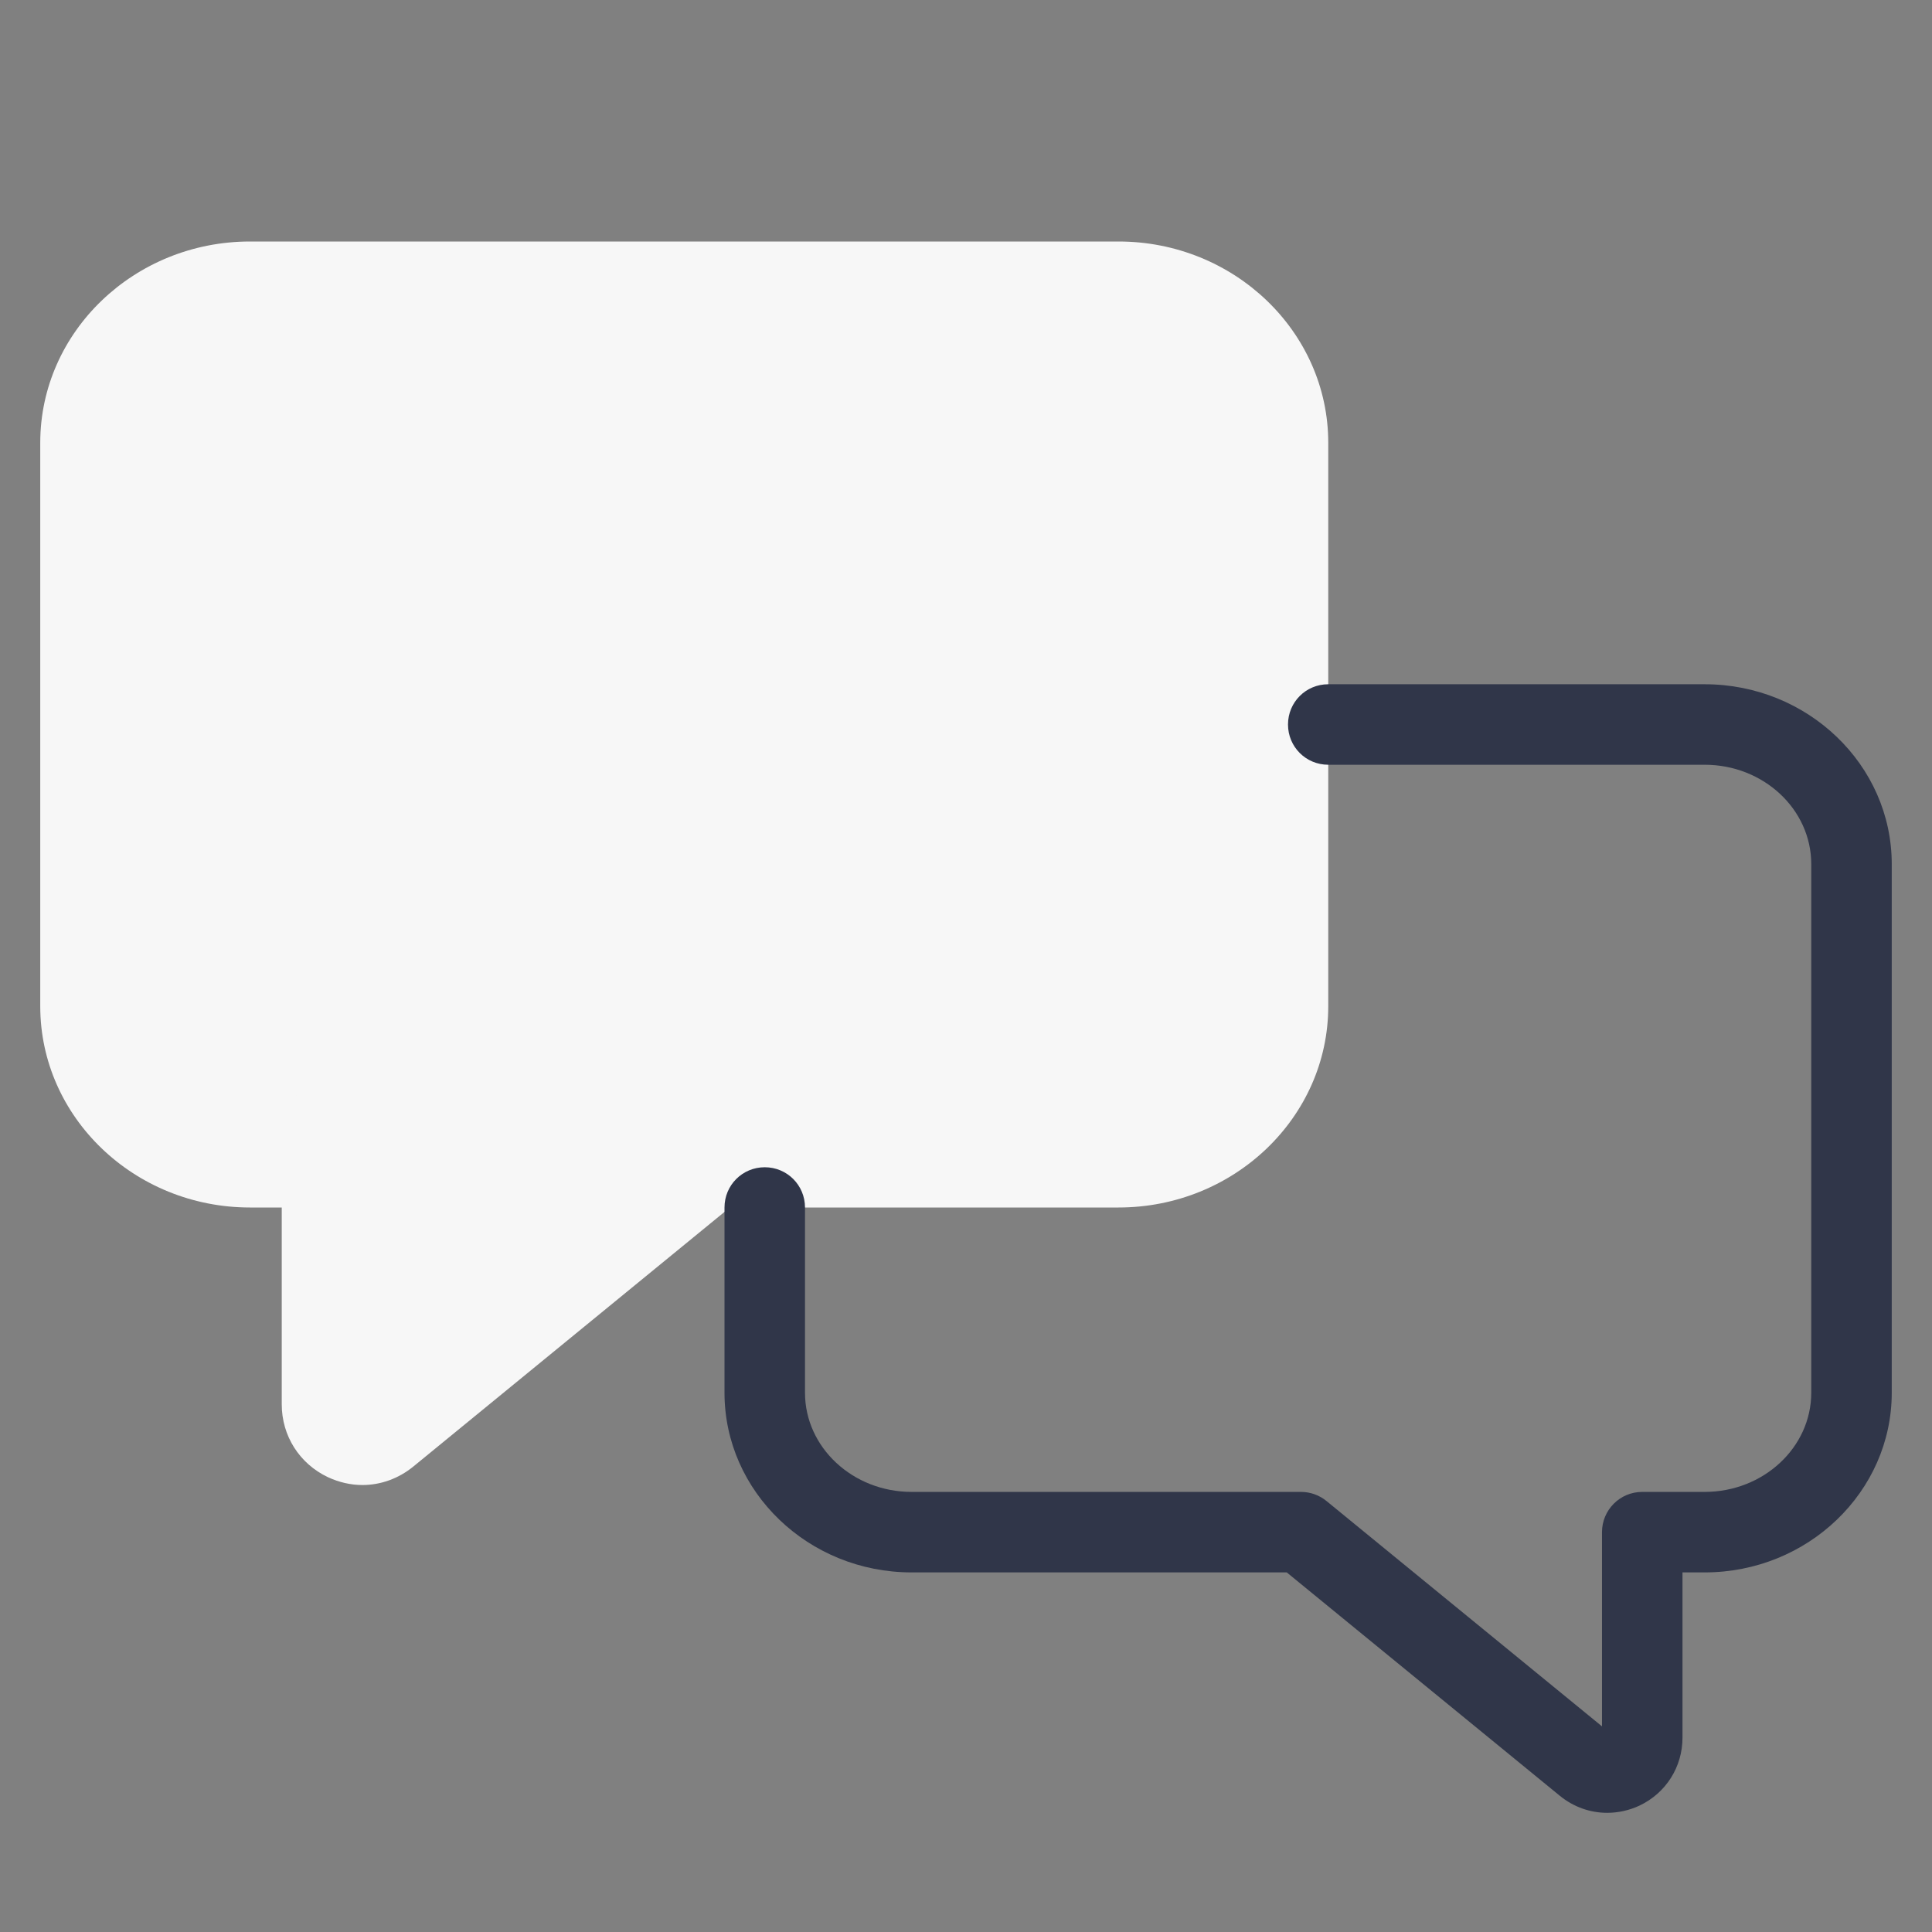
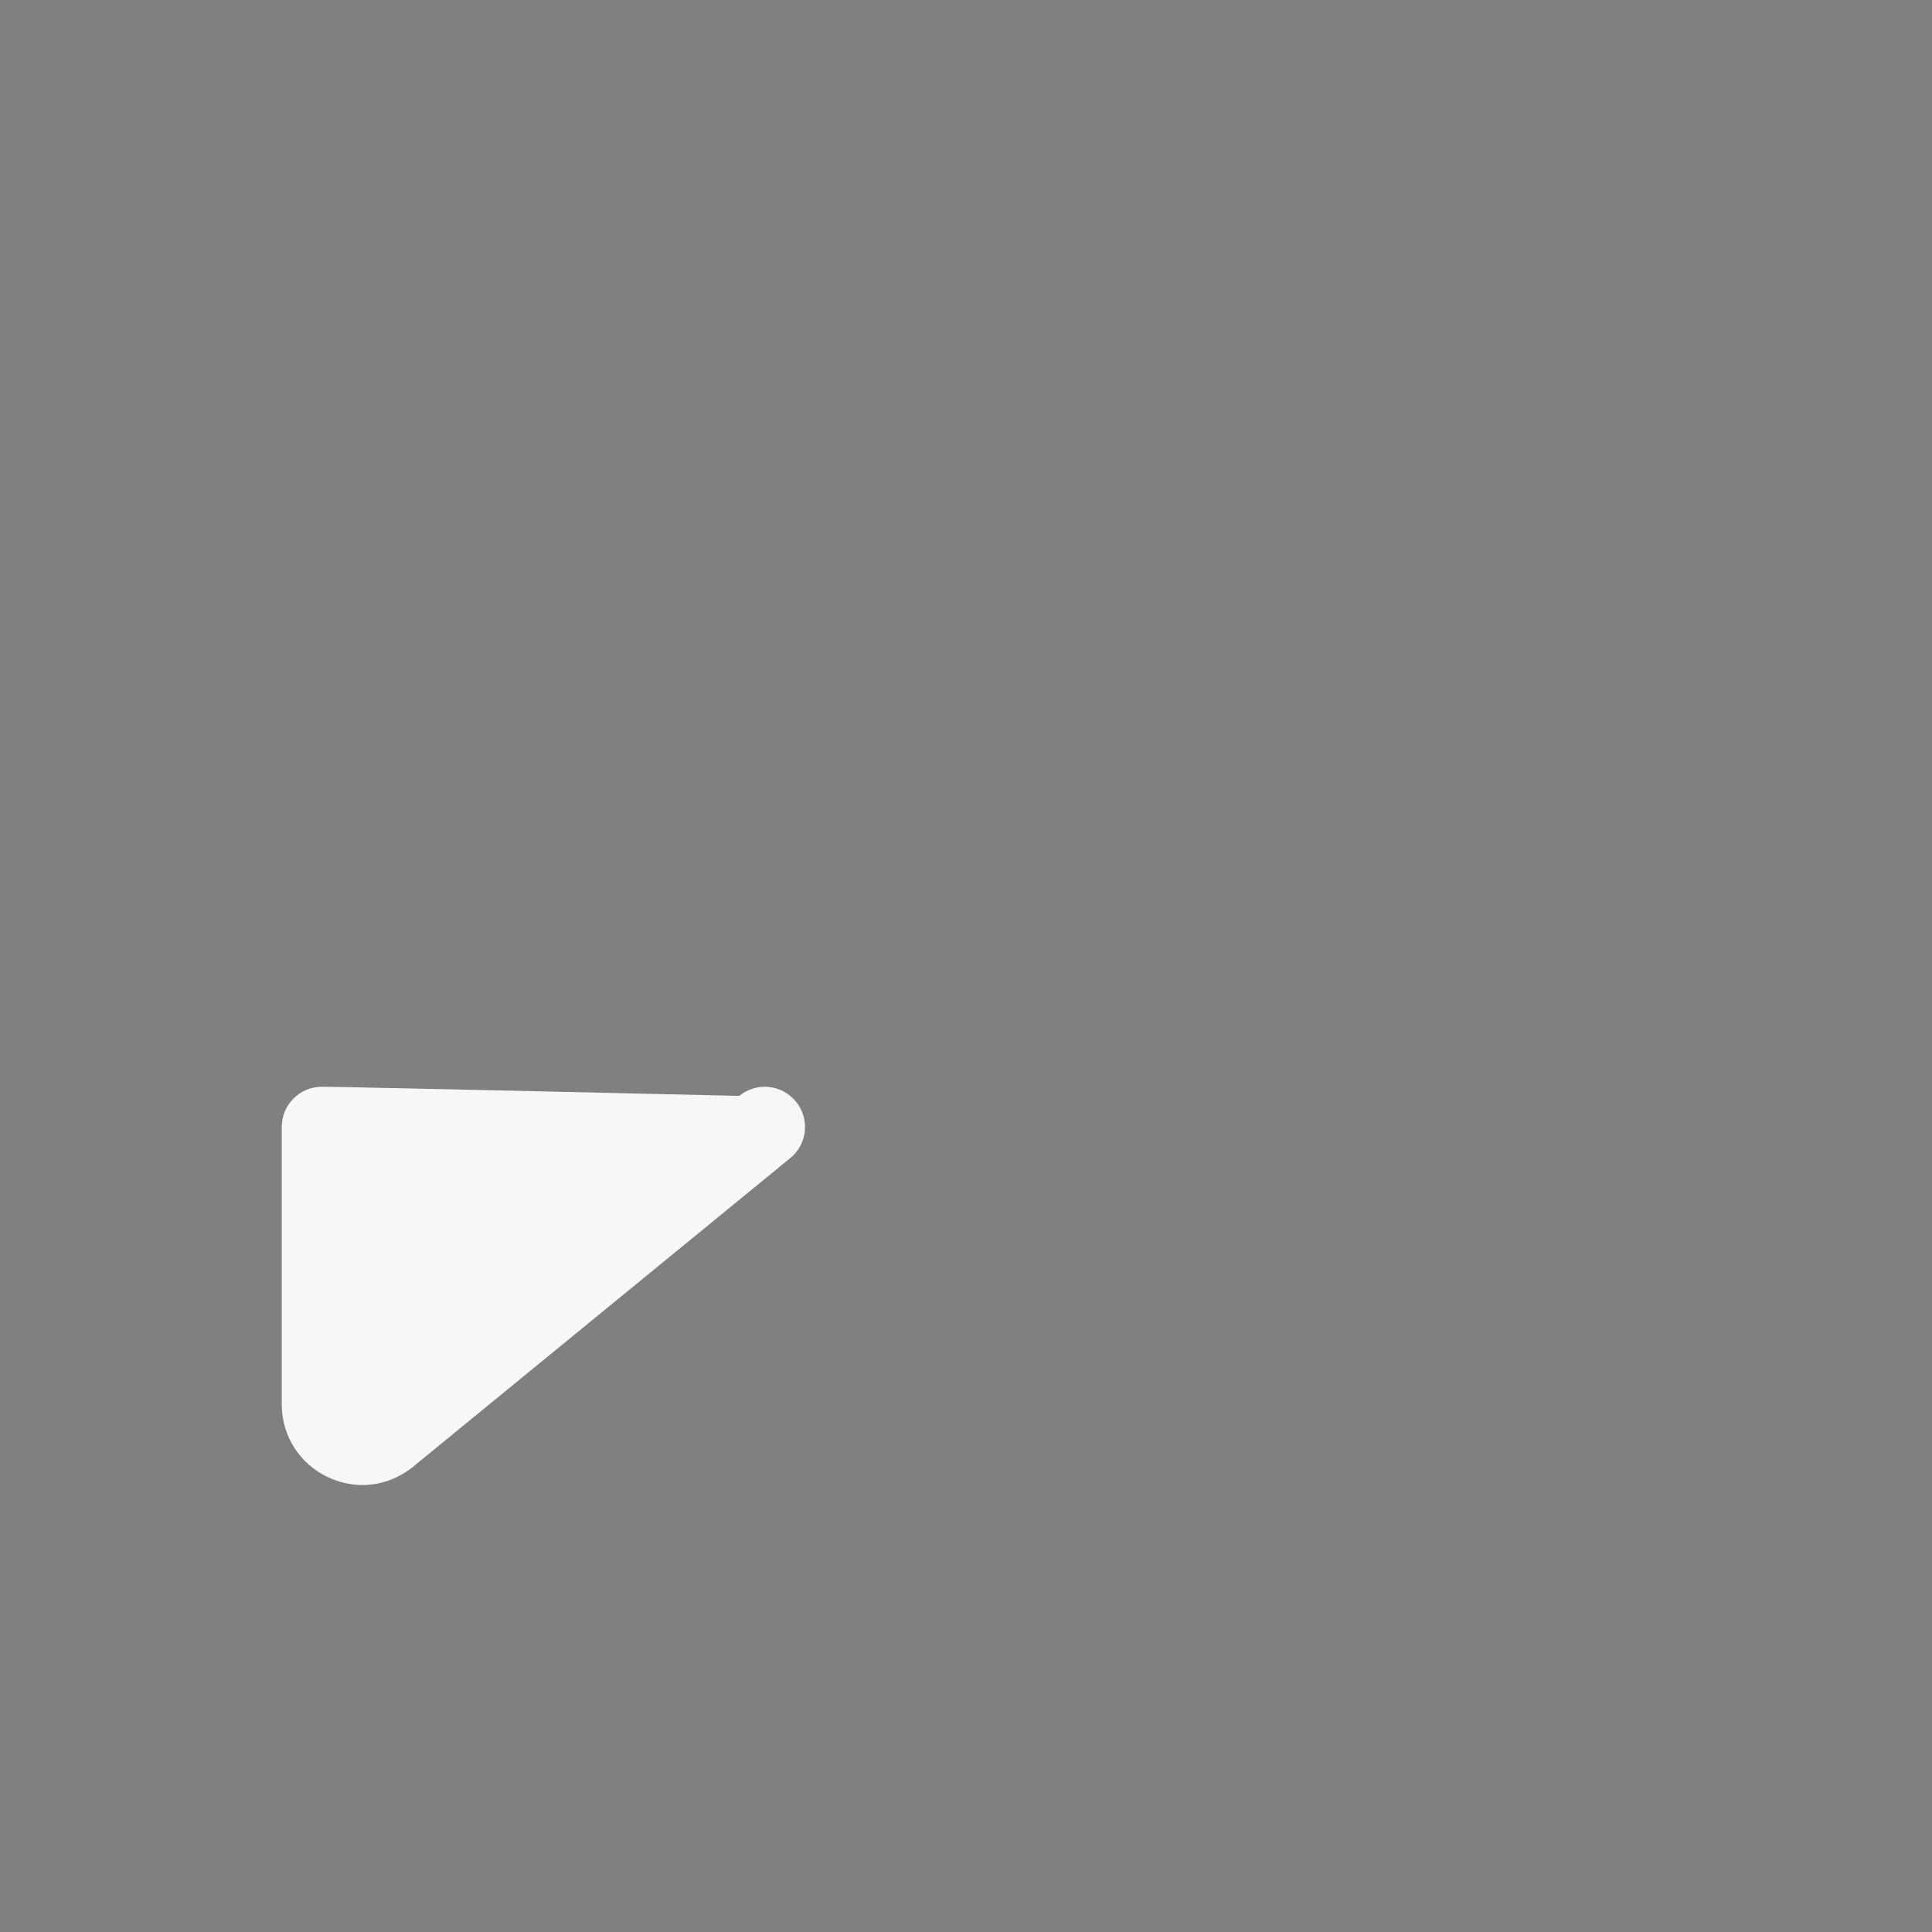
<svg xmlns="http://www.w3.org/2000/svg" viewBox="0 0 48 48" width="48px" height="48px">
  <rect x="0" y="0" width="48" height="48" fill="#808080" stroke="none" />
  <g id="surface74140666">
-     <path style=" stroke:none;fill-rule:nonzero;fill:rgb(96.863%,96.863%,96.863%);fill-opacity:1;" d="M 27.789 6 L 6.211 6 C 3.34 6 1 8.242 1 11 L 1 25 C 1 27.758 3.34 30 6.211 30 L 27.789 30 C 30.66 30 33 27.758 33 25 L 33 11 C 33 8.242 30.66 6 27.789 6 Z M 27.789 6 " />
    <path style=" stroke:none;fill-rule:nonzero;fill:rgb(96.863%,96.863%,96.863%);fill-opacity:1;" d="M 19.773 27.367 C 19.422 26.938 18.793 26.879 18.367 27.227 C 18.367 27.227 8.555 27 8 27 C 7.445 27 7 27.445 7 28 L 7 34.891 C 7 35.672 7.438 36.363 8.145 36.699 C 8.422 36.828 8.715 36.895 9.004 36.895 C 9.453 36.895 9.898 36.738 10.266 36.438 L 19.633 28.773 C 20.062 28.426 20.125 27.793 19.773 27.367 Z M 19.773 27.367 " />
-     <path style=" stroke:none;fill-rule:nonzero;fill:rgb(18.824%,21.176%,28.627%);fill-opacity:1;" d="M 39.93 45.039 C 39.508 45.039 39.094 44.895 38.75 44.613 L 31.969 39.066 L 22.648 39.066 C 20.086 39.066 18 37.062 18 34.602 L 18 30 C 18 29.445 18.445 29 19 29 C 19.555 29 20 29.445 20 30 L 20 34.602 C 20 35.961 21.188 37.066 22.648 37.066 L 32.324 37.066 C 32.555 37.066 32.781 37.148 32.957 37.293 L 39.801 42.891 L 39.801 38.066 C 39.801 37.516 40.246 37.066 40.801 37.066 L 42.352 37.066 C 43.812 37.066 45 35.961 45 34.602 L 45 21.469 C 45 20.105 43.812 19 42.352 19 L 33 19 C 32.445 19 32 18.555 32 18 C 32 17.445 32.445 17 33 17 L 42.352 17 C 44.914 17 47 19.004 47 21.469 L 47 34.602 C 47 37.062 44.914 39.066 42.352 39.066 L 41.801 39.066 L 41.801 43.172 C 41.801 43.898 41.391 44.547 40.734 44.859 C 40.477 44.98 40.199 45.039 39.93 45.039 Z M 39.93 45.039 " />
  </g>
</svg>